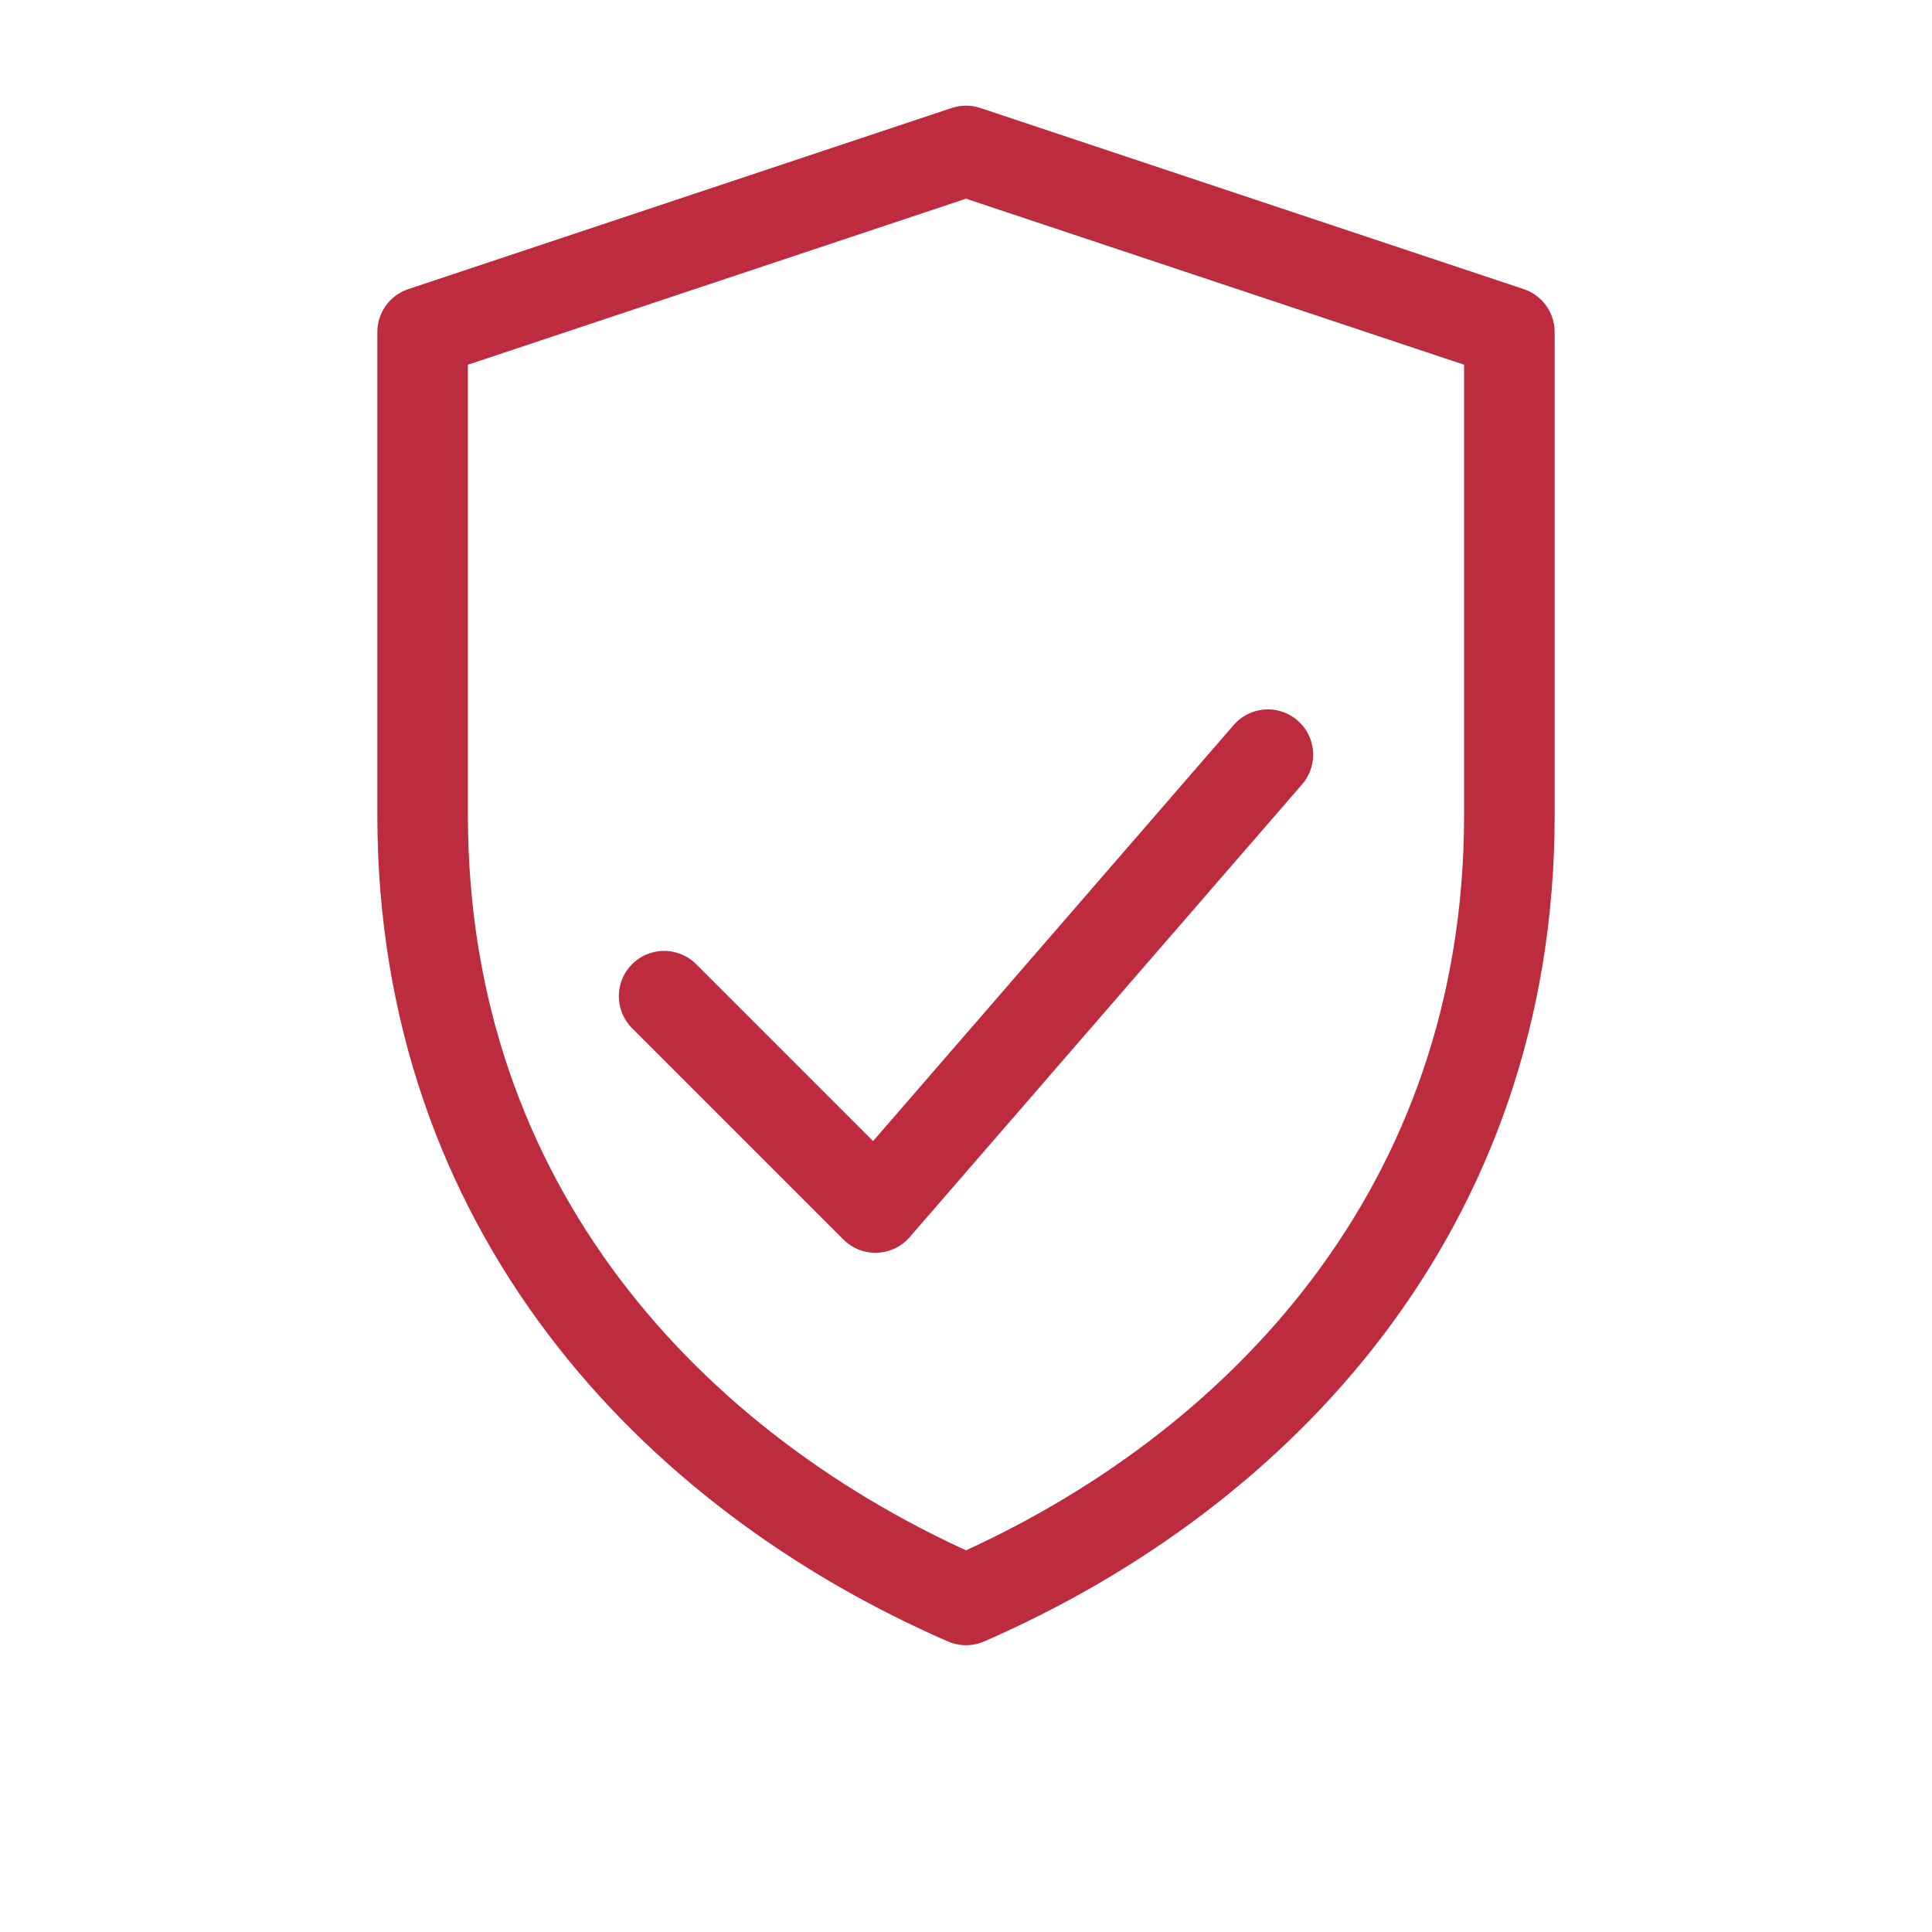
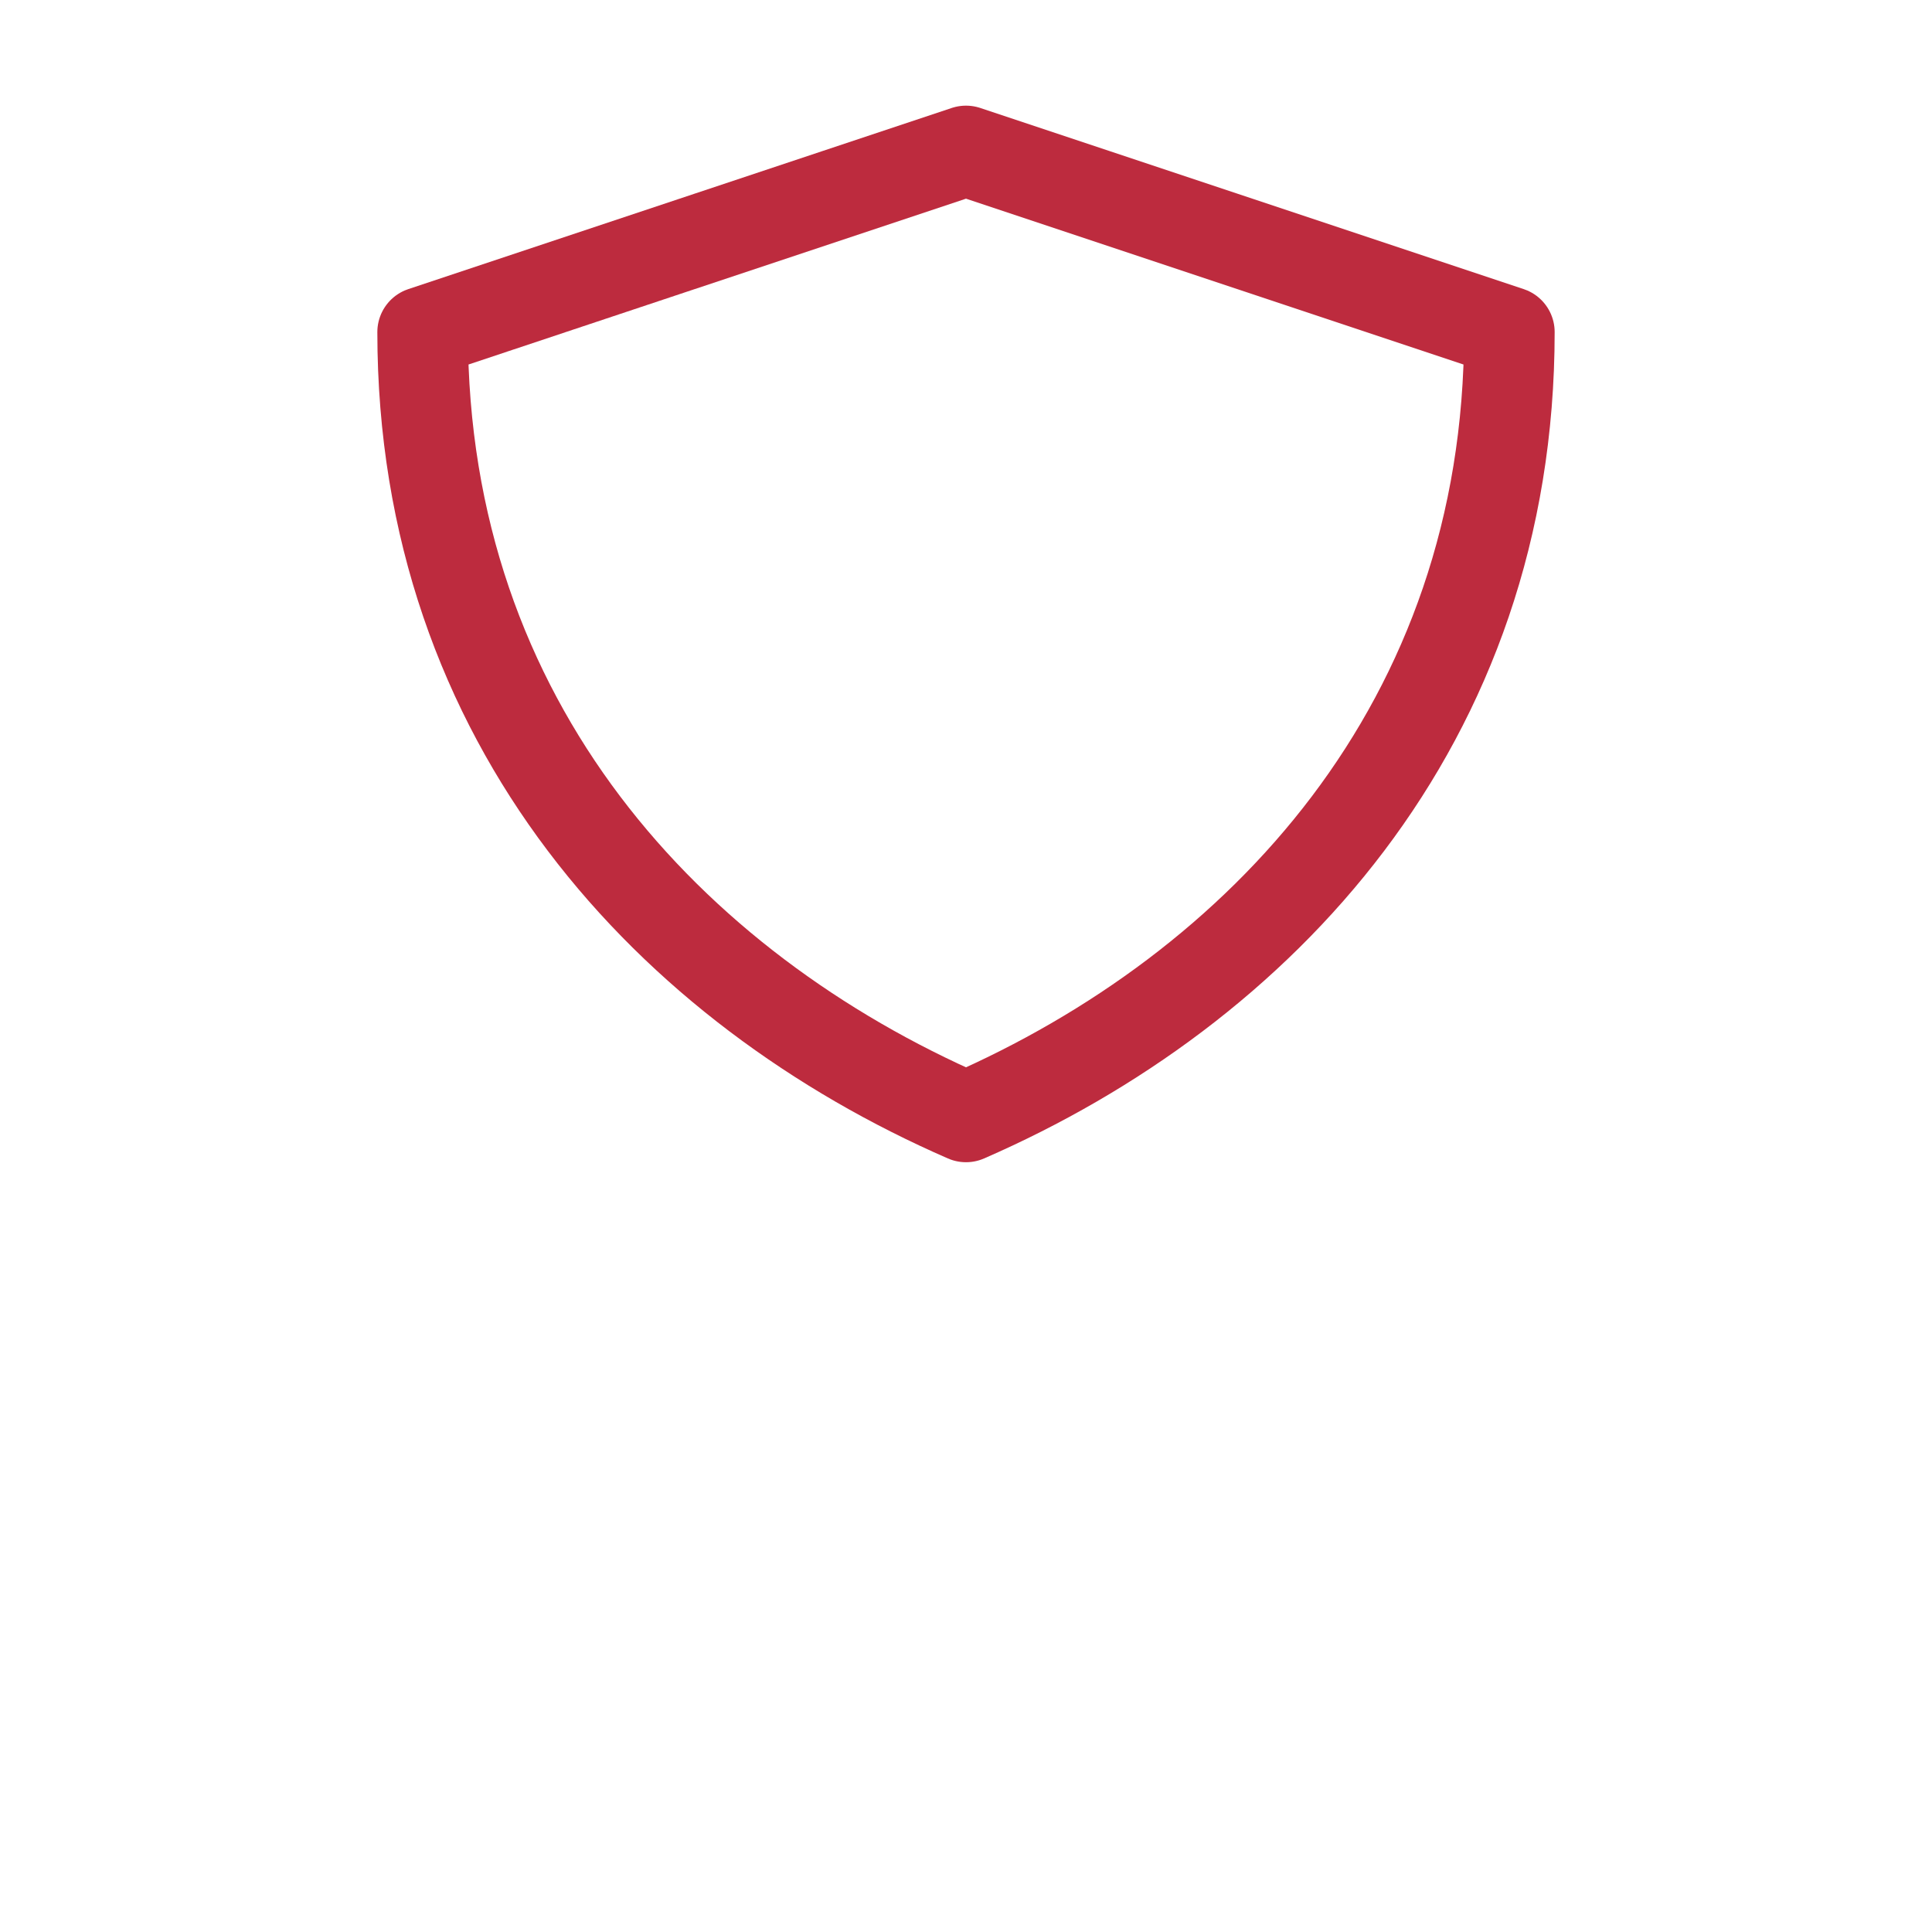
<svg xmlns="http://www.w3.org/2000/svg" viewBox="0 0 128 128">
  <g fill="none" stroke="#BD2B3E" stroke-width="6" stroke-linecap="round" stroke-linejoin="round">
-     <path d="M64 10l36 12v32c0 26-16.5 43.5-36 52-19.5-8.5-36-26-36-52V22l36-12z" />
-     <path d="M44 66l14 14 26-30" />
+     <path d="M64 10l36 12c0 26-16.5 43.5-36 52-19.5-8.5-36-26-36-52V22l36-12z" />
  </g>
</svg>